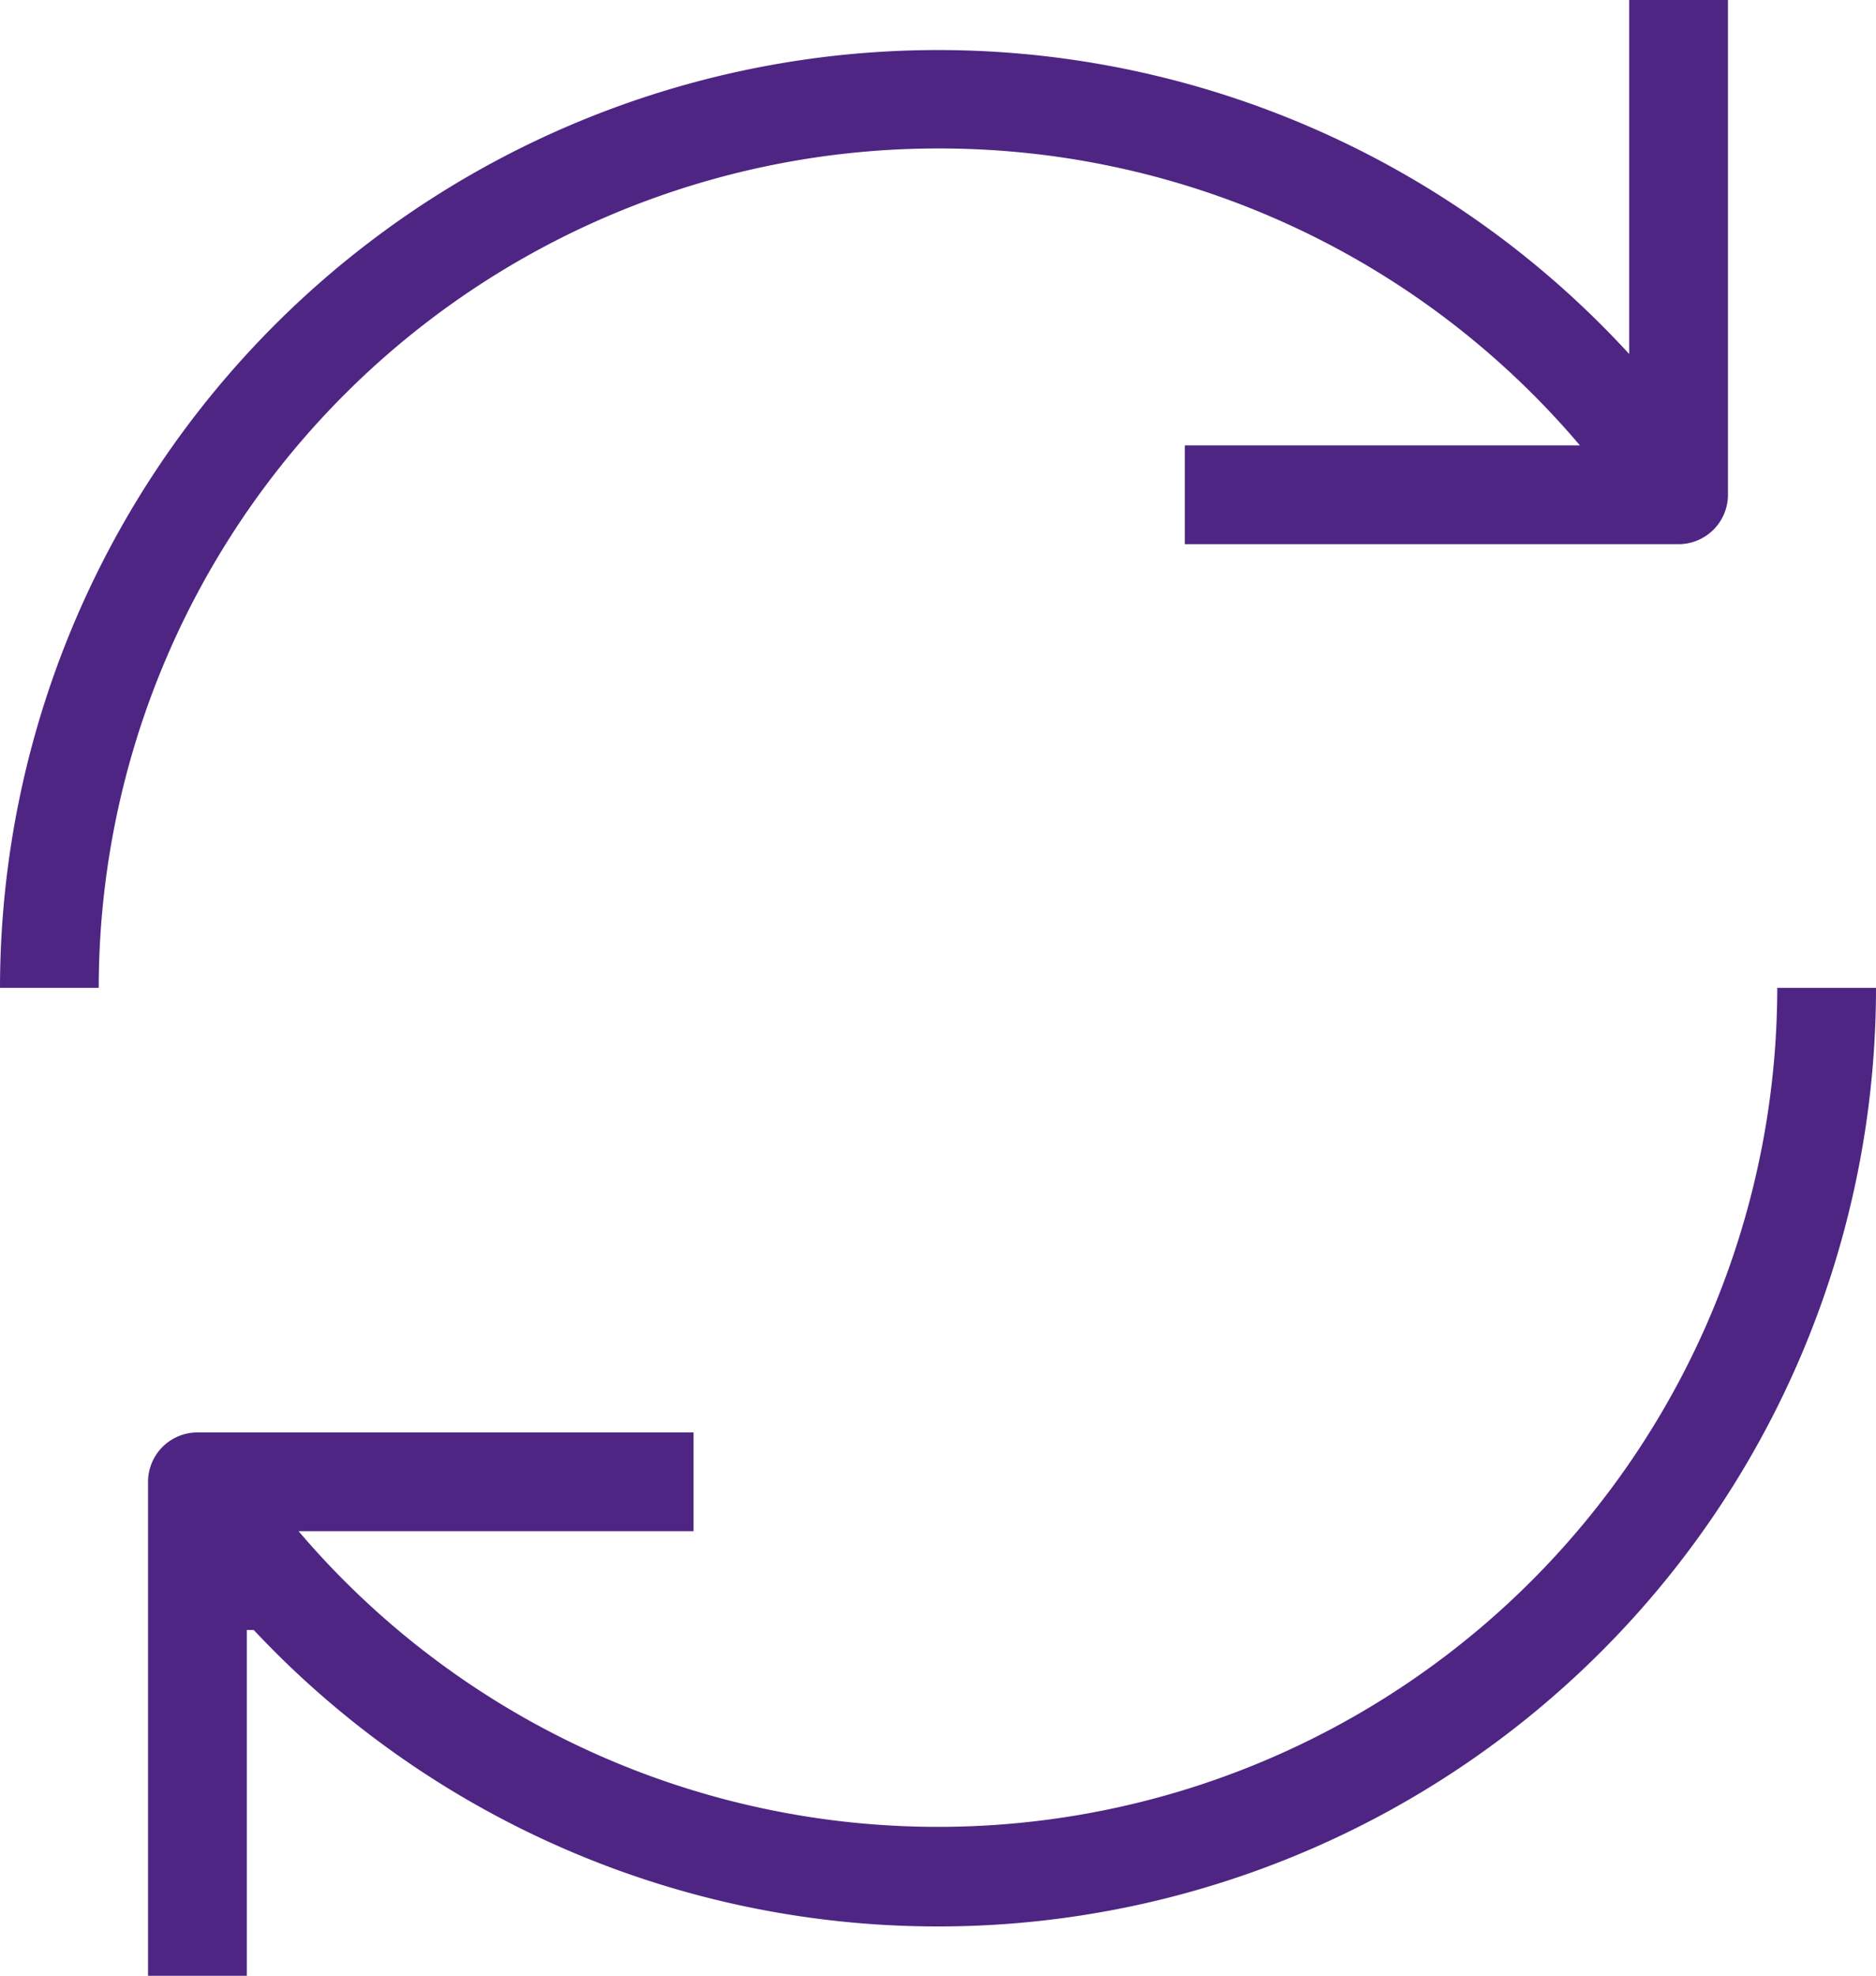
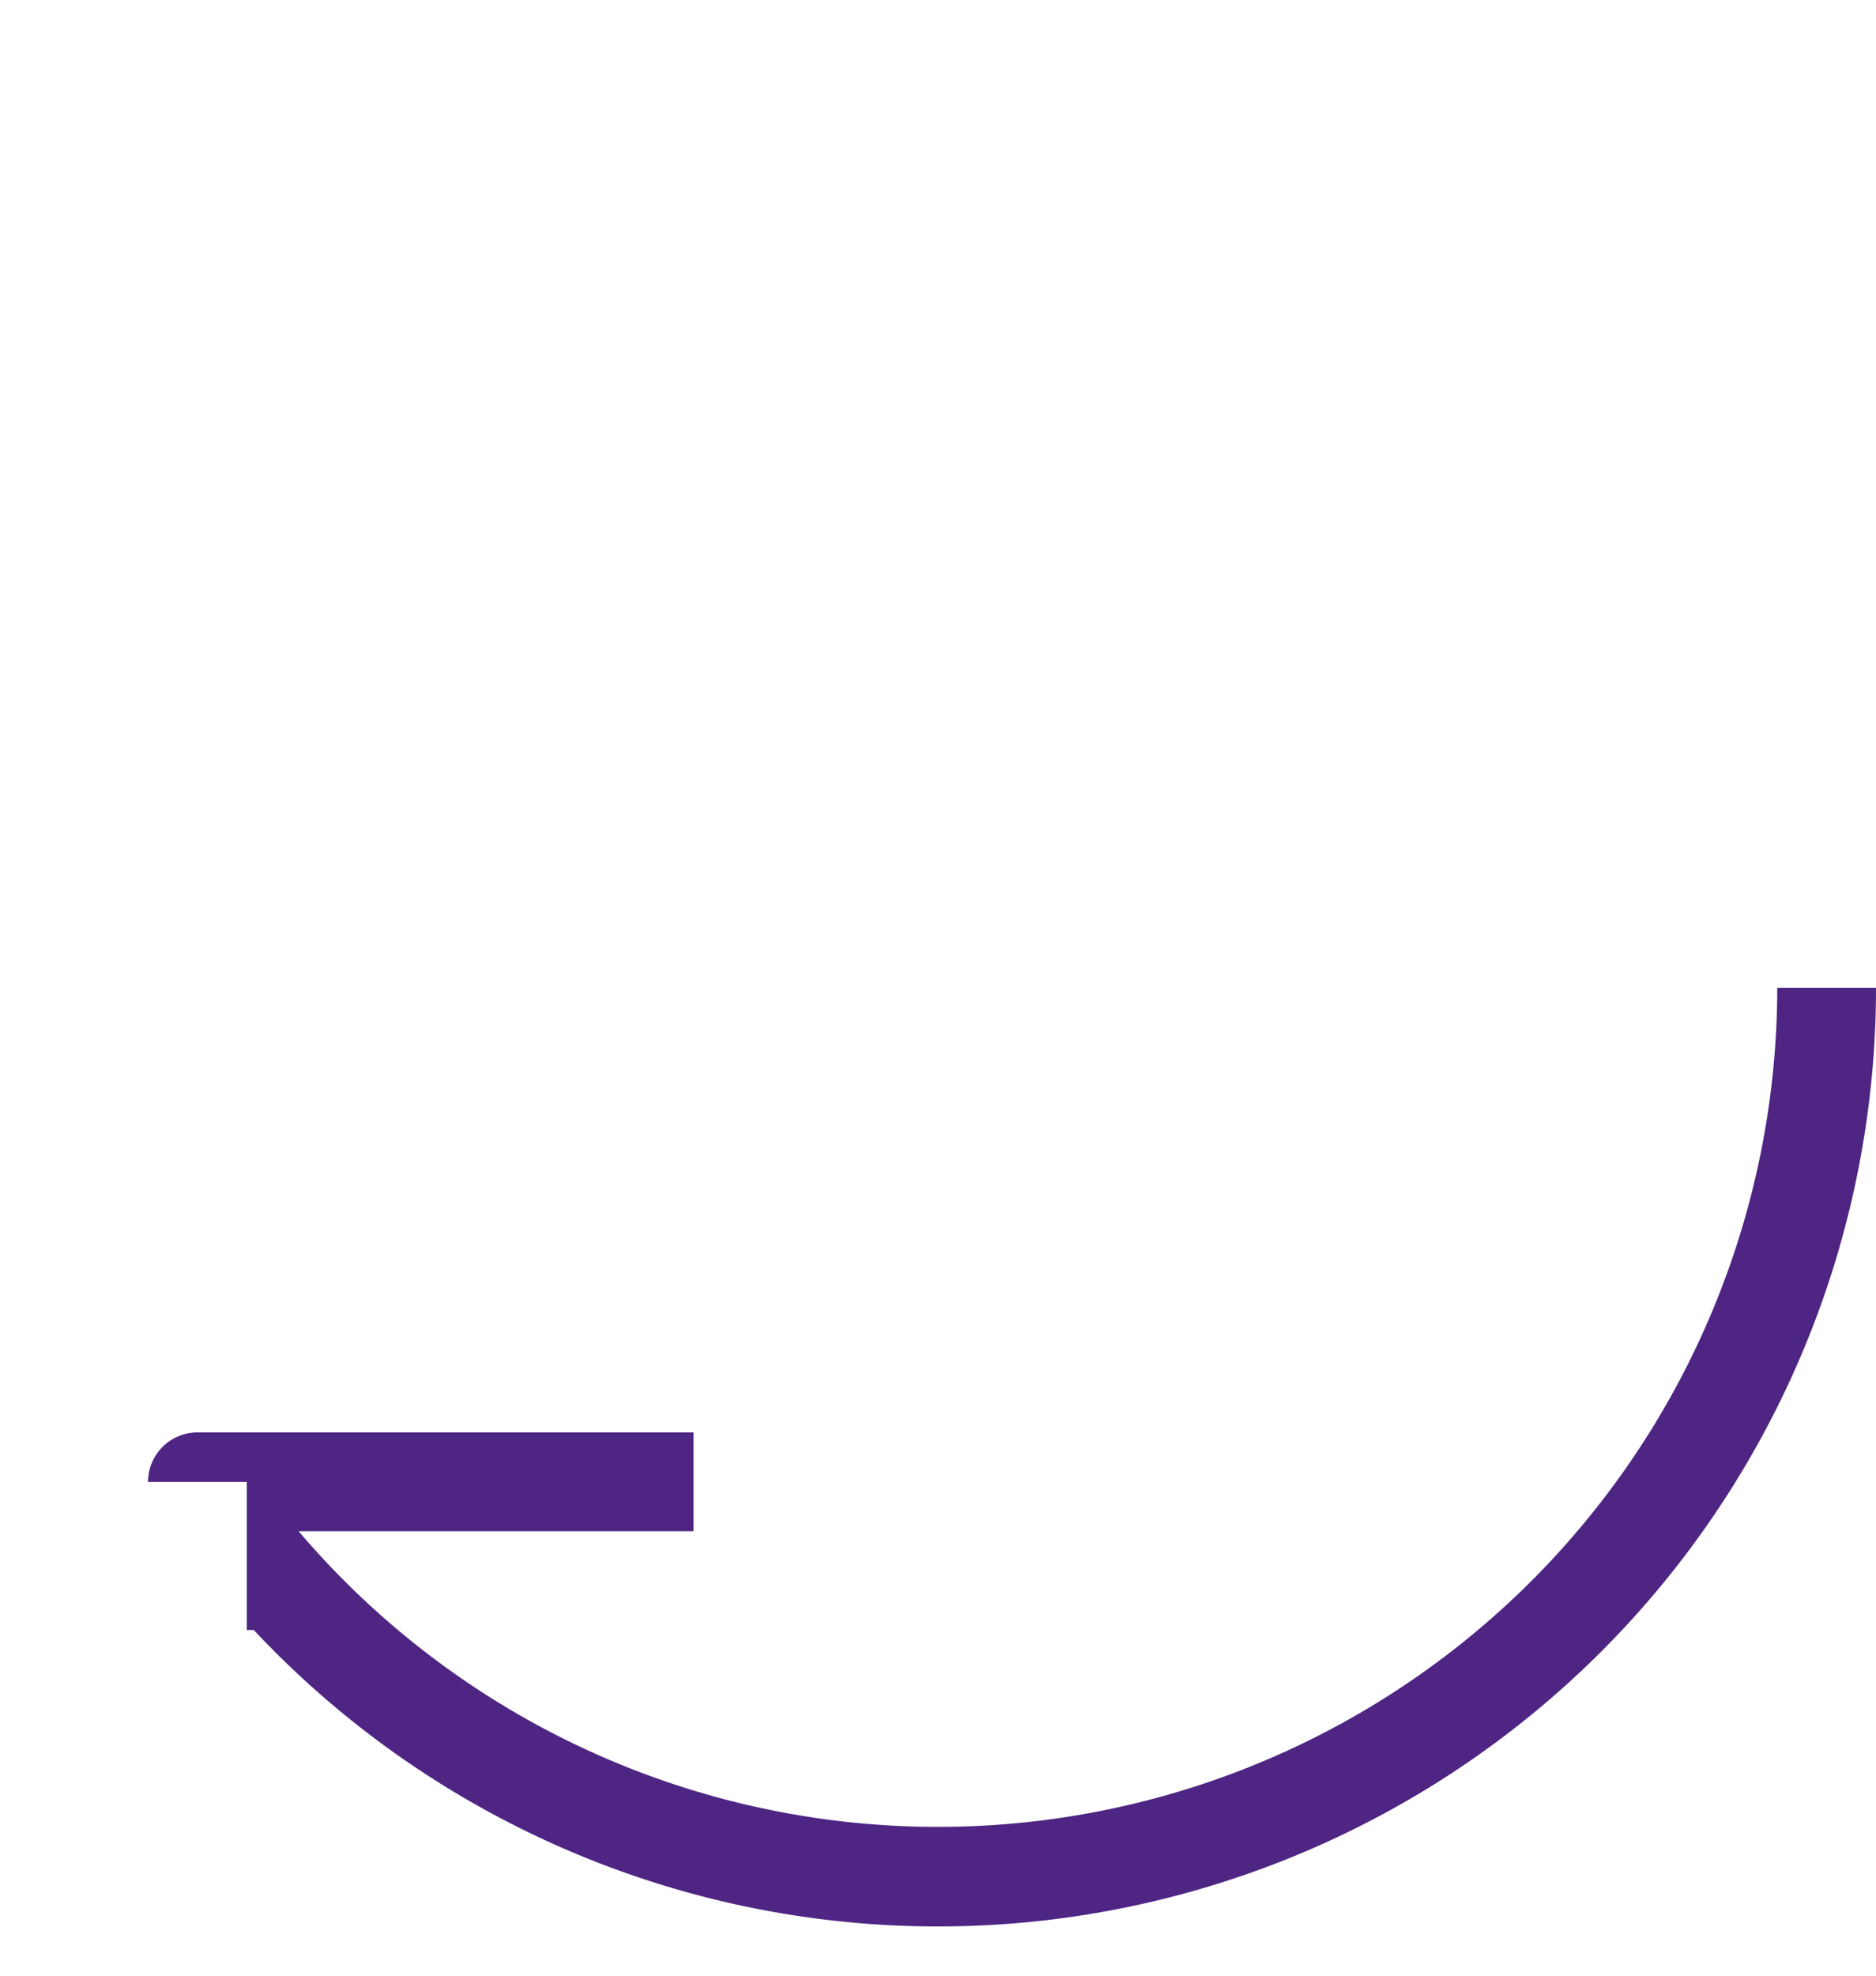
<svg xmlns="http://www.w3.org/2000/svg" id="Groupe_1567" data-name="Groupe 1567" width="16.435" height="17.3" viewBox="0 0 16.435 17.3">
  <defs>
    <clipPath id="clip-path">
      <rect id="Rectangle_18" data-name="Rectangle 18" width="16.435" height="17.3" fill="#4e2583" />
    </clipPath>
  </defs>
  <g id="Groupe_1476" data-name="Groupe 1476" clip-path="url(#clip-path)">
-     <path id="Tracé_1104" data-name="Tracé 1104" d="M8.218,1.3a7.353,7.353,0,0,1,5.623,2.6H10.38v.865h4.325a.433.433,0,0,0,.433-.433V0h-.865V3.1h0A8.218,8.218,0,0,0,0,8.65H.865A7.353,7.353,0,0,1,8.218,1.3Z" fill="#4e2583" />
-     <path id="Tracé_1105" data-name="Tracé 1105" d="M49.27,233.327a7.353,7.353,0,0,1-12.954,4.758h3.46v-.865H35.43a.433.433,0,0,0-.433.433v4.325h.865V238.95h.061a8.218,8.218,0,0,0,14.212-5.623Z" transform="translate(-33.7 -224.677)" fill="#4e2583" />
+     <path id="Tracé_1105" data-name="Tracé 1105" d="M49.27,233.327a7.353,7.353,0,0,1-12.954,4.758h3.46v-.865H35.43a.433.433,0,0,0-.433.433h.865V238.95h.061a8.218,8.218,0,0,0,14.212-5.623Z" transform="translate(-33.7 -224.677)" fill="#4e2583" />
  </g>
</svg>